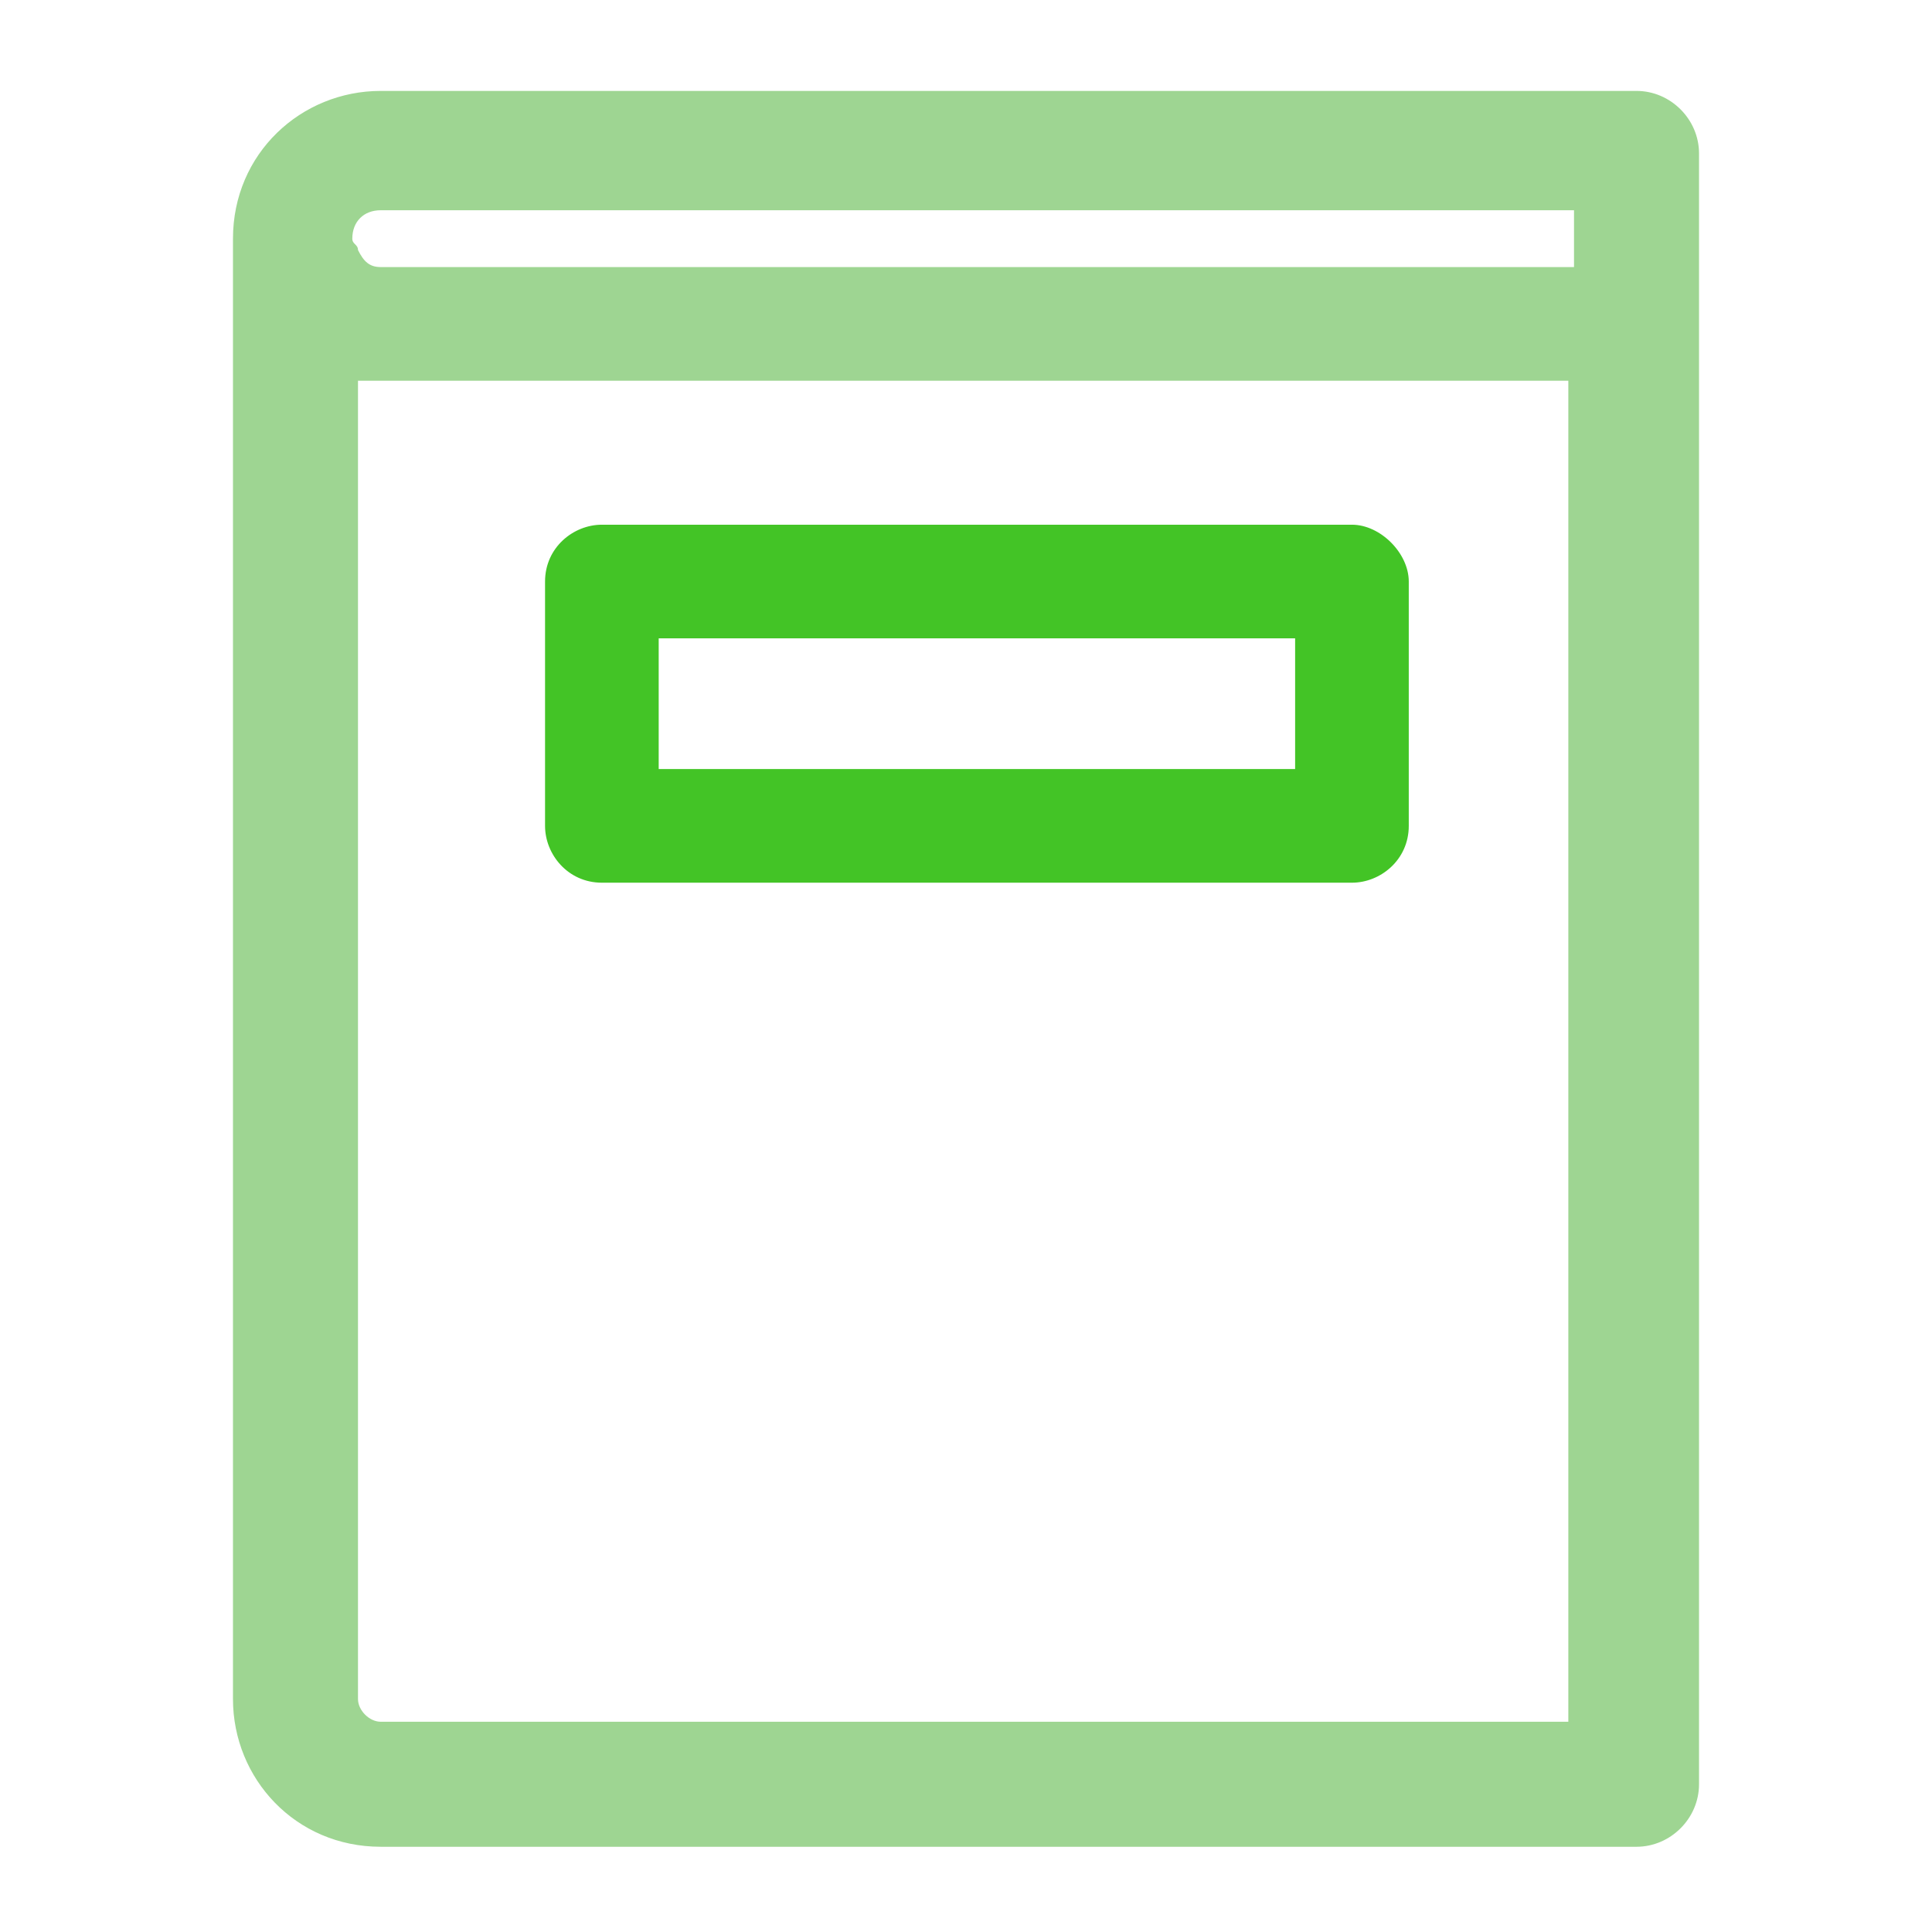
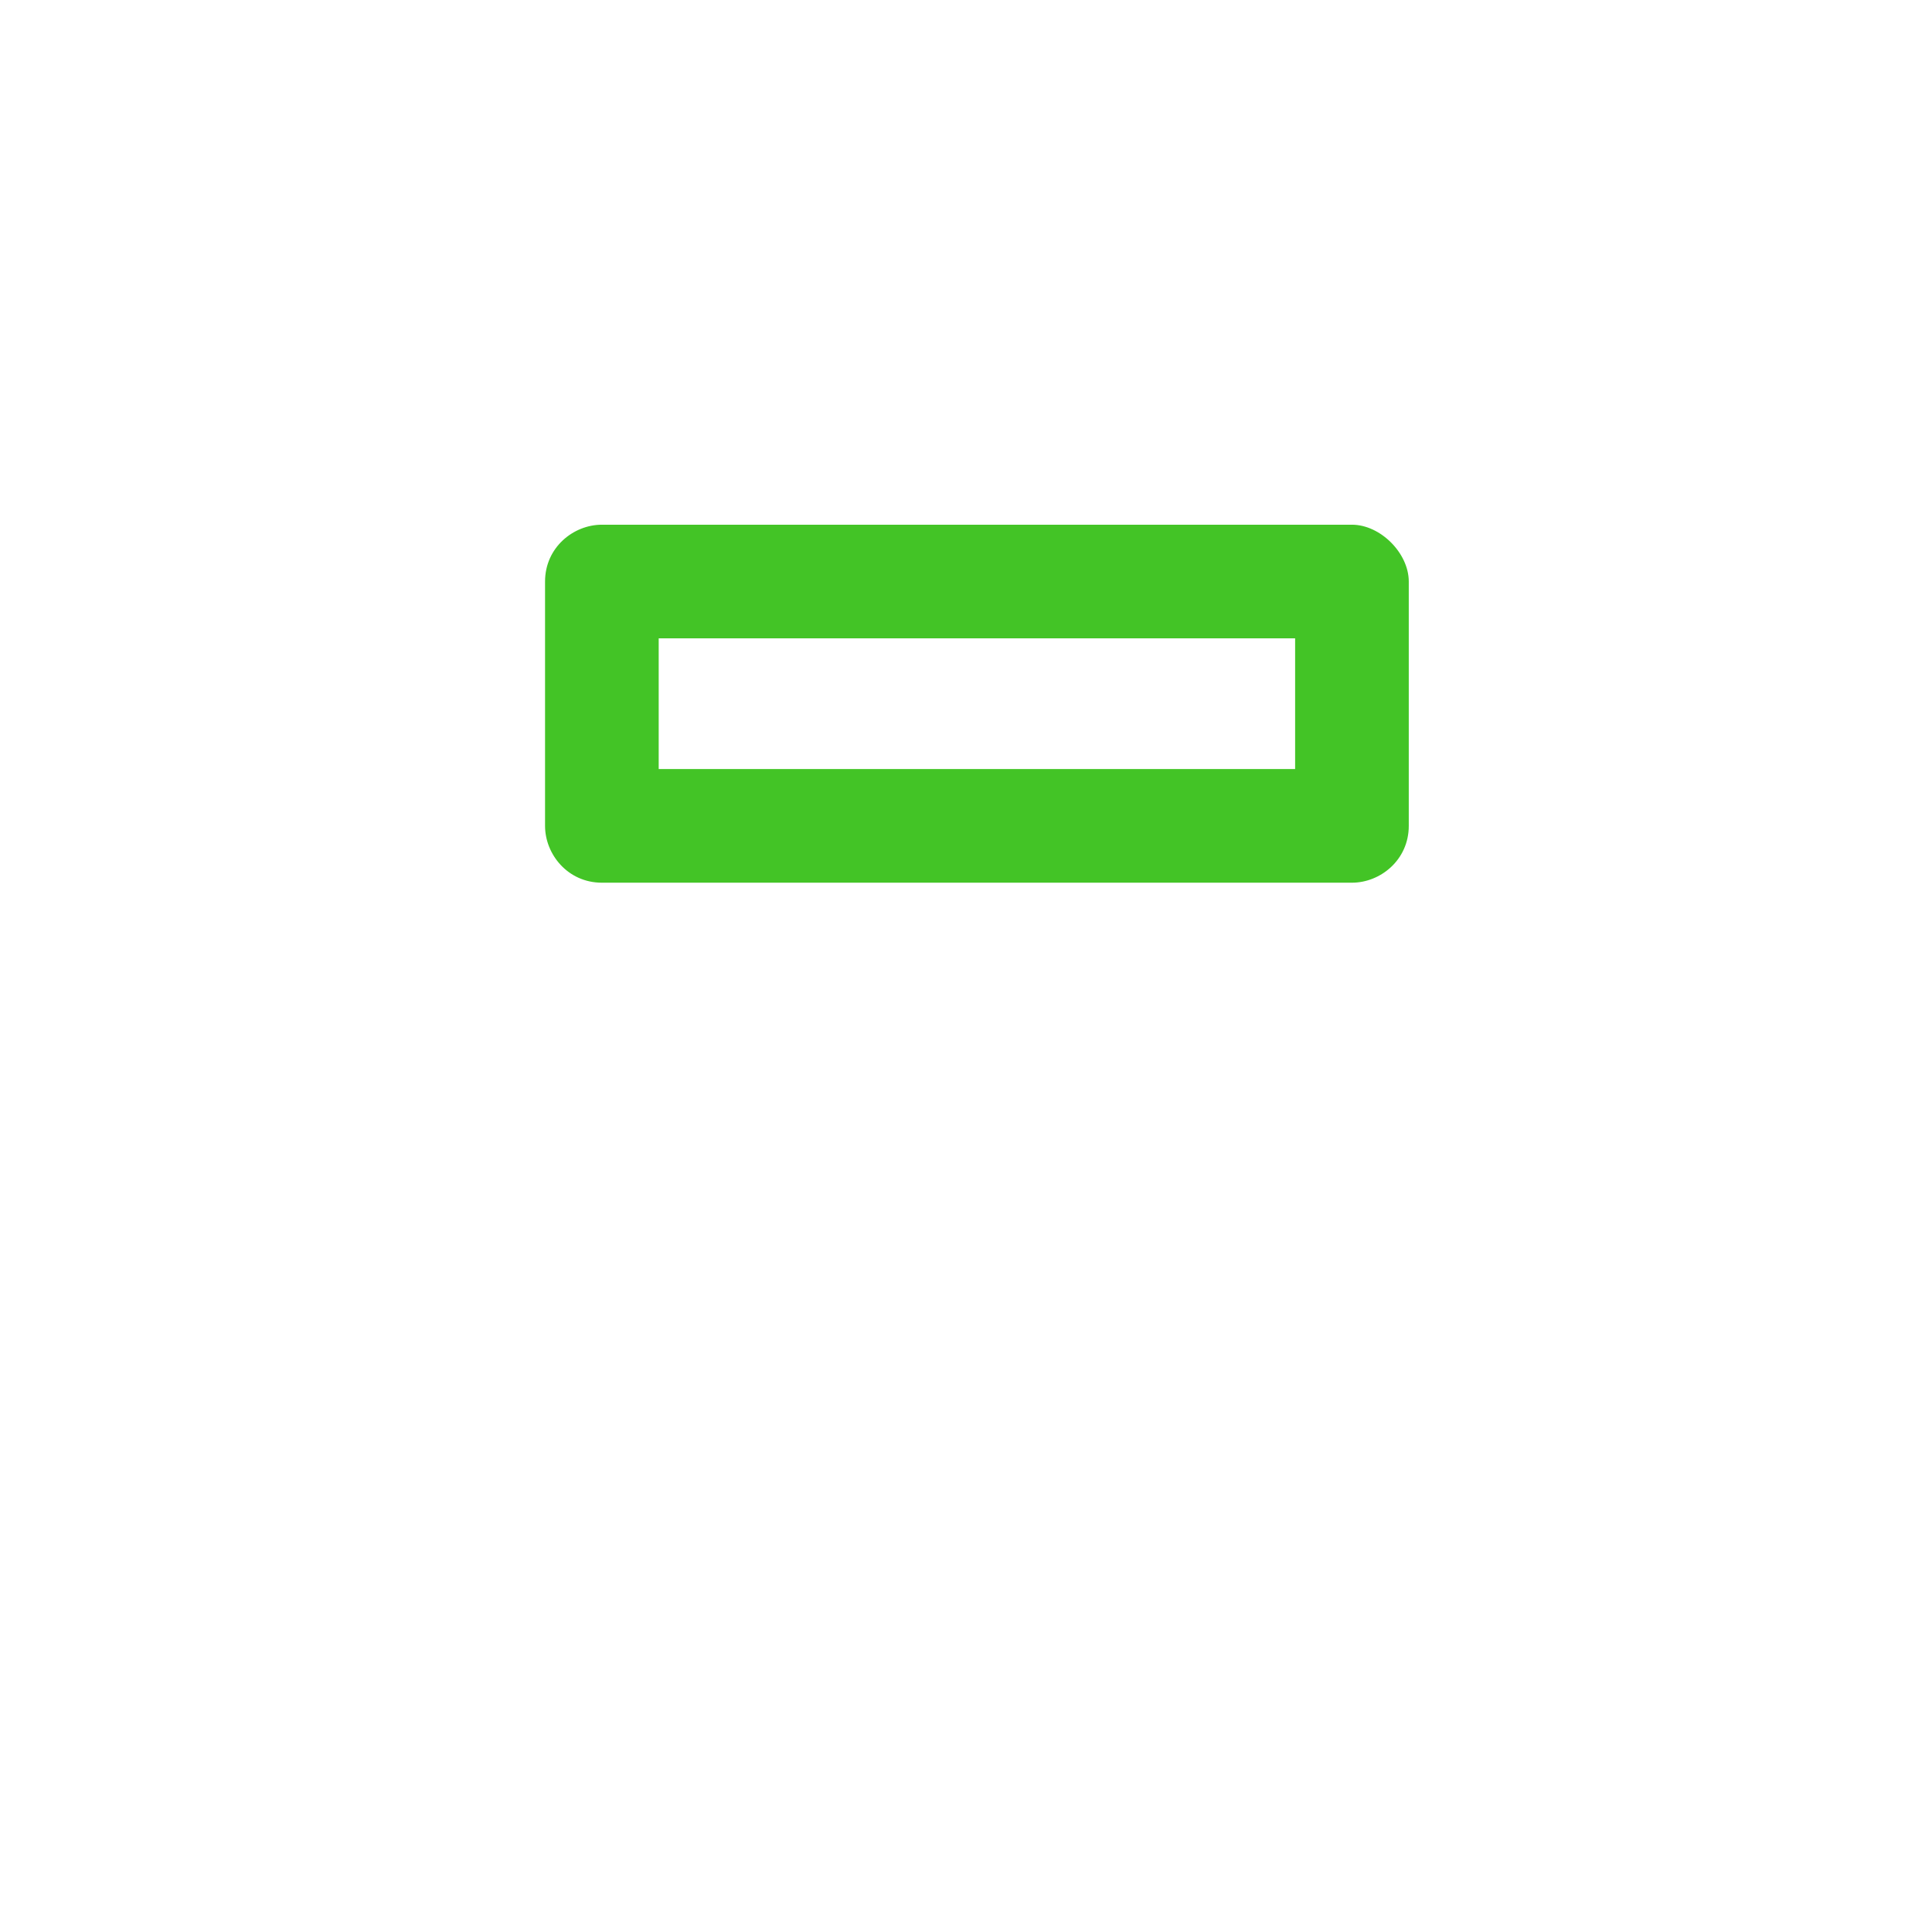
<svg xmlns="http://www.w3.org/2000/svg" version="1.1" id="圖層_1" x="0px" y="0px" viewBox="0 0 34 34" style="enable-background:new 0 0 34 34;" xml:space="preserve">
  <style type="text/css">
	.st0{fill:#9ED592;}
	.st1{fill:#43C426;}
</style>
  <g id="Group_1612" transform="translate(0 0)">
    <g id="Group_1609" transform="translate(2.752 1.2)">
      <path id="Path_2498" class="st0" d="M4,1.5C4,1.5,3.9,1.5,4,1.5C3.9,1.5,3.9,1.5,4,1.5L4,1.5z" />
    </g>
    <g id="Group_1610" transform="translate(0 0)">
-       <path id="Path_2499" class="st0" d="M28.8,1.6H6.7c-1.4,0-2.6,1.1-2.6,2.6v25.7c0,1.4,1.1,2.6,2.6,2.6h22.1c0.6,0,1.1-0.5,1.1-1.1    V2.7C29.9,2.1,29.4,1.6,28.8,1.6z M27.7,30.3h-21c-0.2,0-0.4-0.2-0.4-0.4V6.7c0.1,0,0.3,0,0.4,0h20.9V30.3z M27.7,4.7h-21    c-0.2,0-0.3-0.1-0.4-0.3c0-0.1-0.1-0.1-0.1-0.2c0-0.3,0.2-0.5,0.5-0.5h21V4.7z" />
-     </g>
+       </g>
    <g id="Group_1611" transform="translate(5.992 8.434)">
      <path id="Path_2500" class="st1" d="M17.8,0.8H4.6c-0.5,0-1,0.4-1,1v4.3c0,0.5,0.4,1,1,1h13.2c0.5,0,1-0.4,1-1V1.8    C18.8,1.3,18.3,0.8,17.8,0.8z M16.8,5.1H5.6V2.8h11.2V5.1z" />
    </g>
  </g>
</svg>